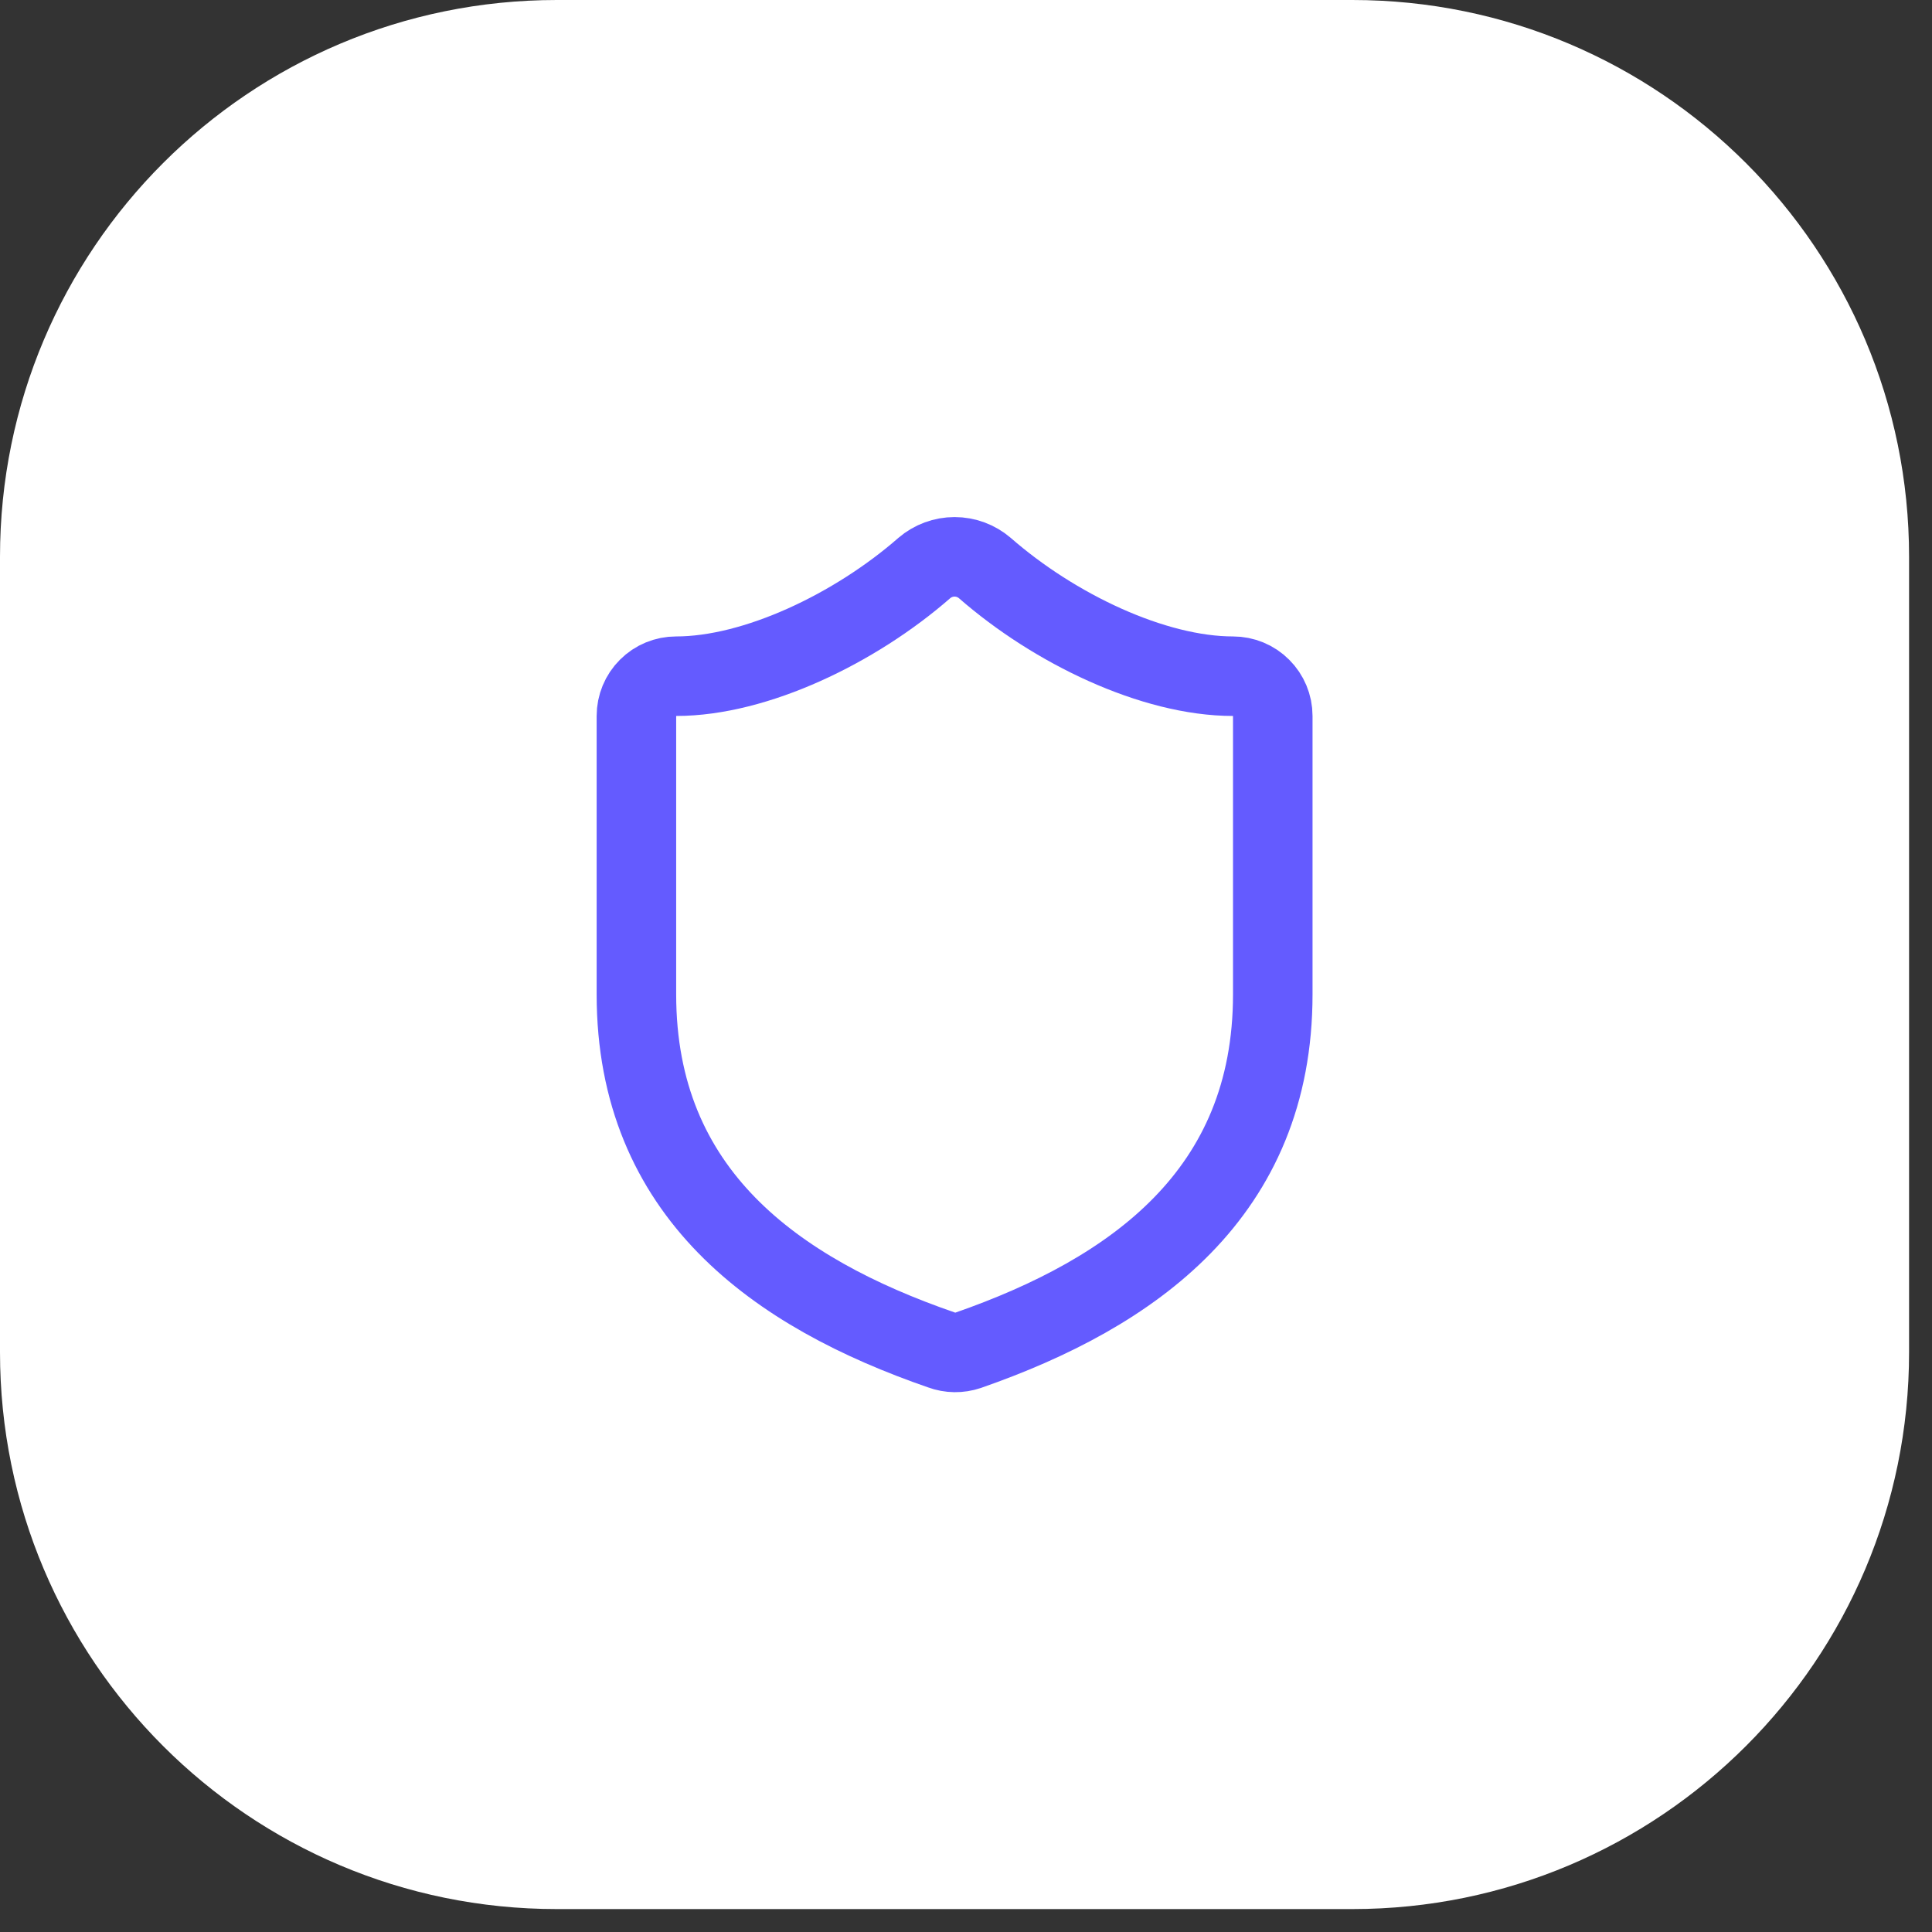
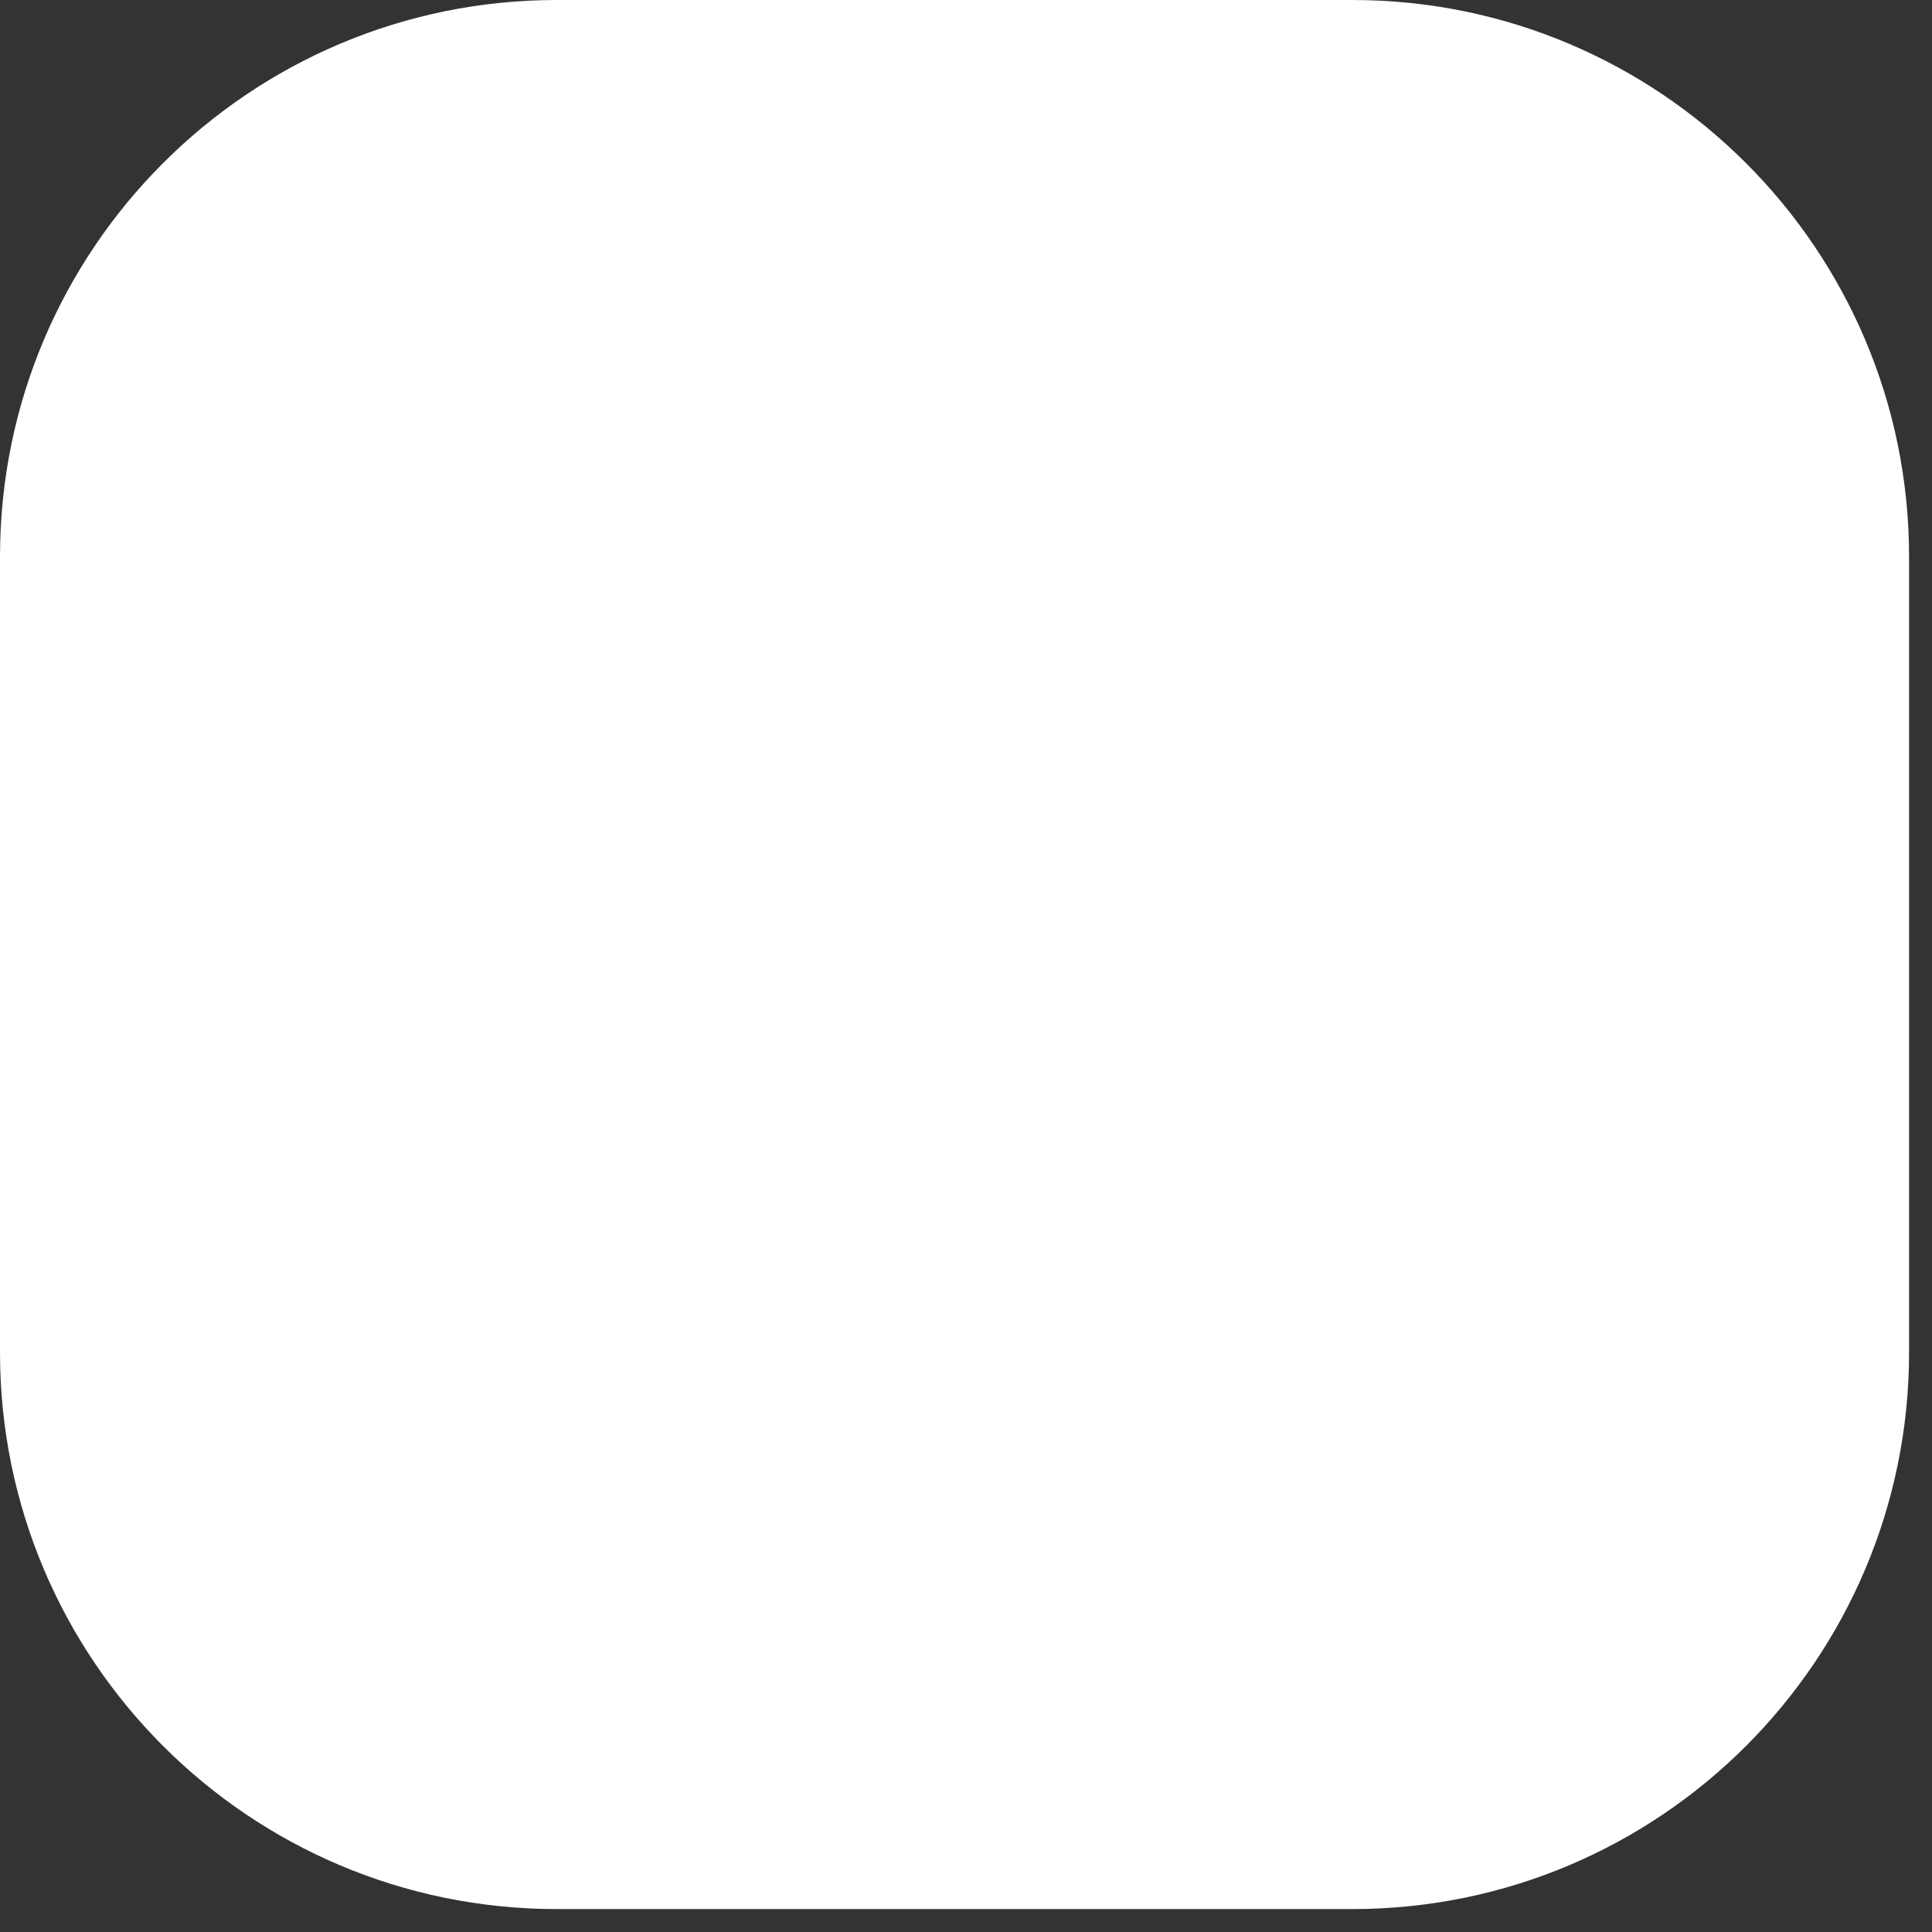
<svg xmlns="http://www.w3.org/2000/svg" width="37" height="37" viewBox="0 0 37 37" fill="none">
  <rect x="0" y="0" width="37" height="37" fill="#333333" stroke="none" />
  <path d="M0 10.664C0 4.774 4.774 0 10.664 0H25.898C31.787 0 36.561 4.774 36.561 10.664V25.898C36.561 31.787 31.787 36.561 25.898 36.561H10.664C4.774 36.561 0 31.787 0 25.898V10.664Z" fill="white" />
-   <path d="M24.375 19.043C24.375 22.852 21.709 24.756 18.54 25.86C18.374 25.916 18.194 25.914 18.03 25.853C14.853 24.756 12.188 22.852 12.188 19.043V13.711C12.188 13.509 12.268 13.315 12.411 13.173C12.553 13.03 12.747 12.95 12.949 12.95C14.473 12.95 16.377 12.036 17.702 10.878C17.863 10.74 18.069 10.664 18.281 10.664C18.493 10.664 18.699 10.74 18.86 10.878C20.193 12.043 22.09 12.95 23.613 12.95C23.815 12.95 24.009 13.03 24.151 13.173C24.294 13.315 24.375 13.509 24.375 13.711V19.043Z" stroke="#645BFF" stroke-width="1.523" stroke-linecap="round" stroke-linejoin="round" />
</svg>